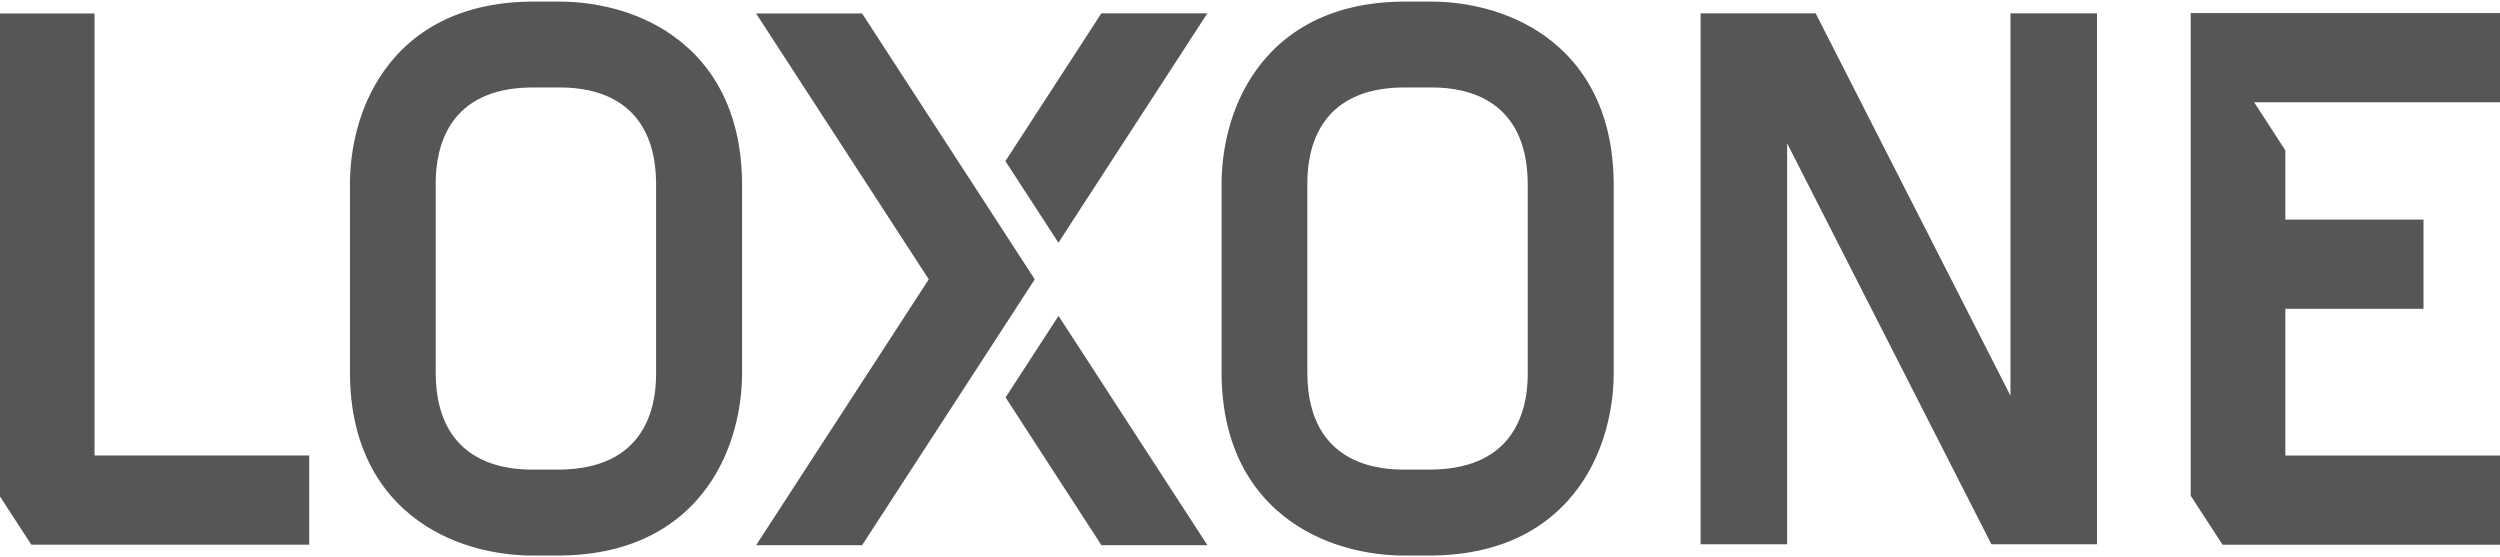
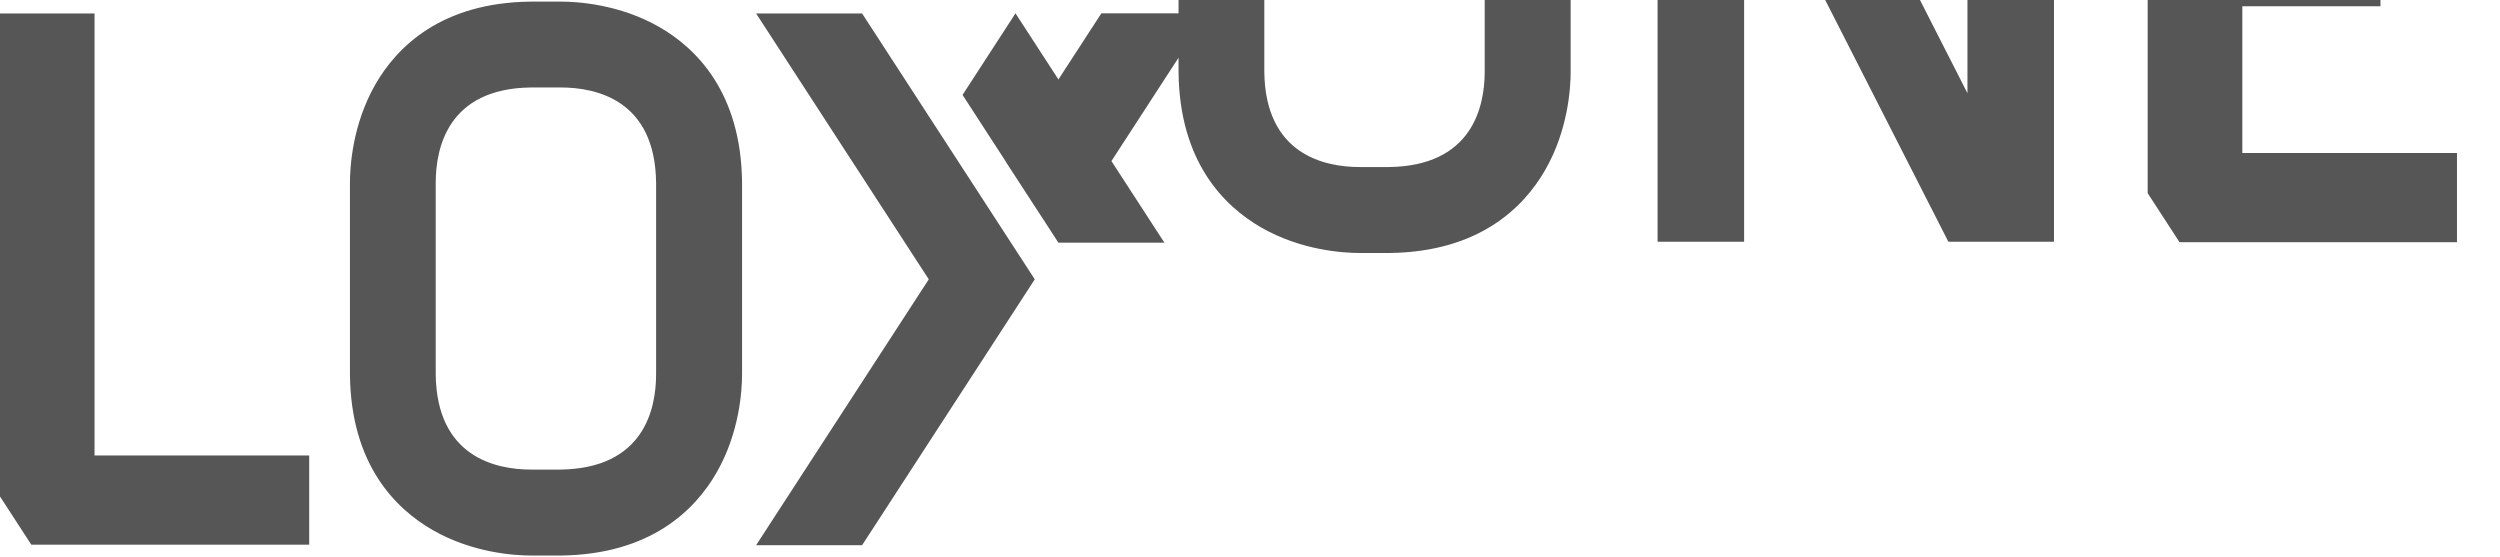
<svg xmlns="http://www.w3.org/2000/svg" version="1.1" viewBox="0 0 262.04 58.06" xml:space="preserve" width="350" height="78">
  <style type="text/css">
	.st0{display:none;}
	.st1{display:inline;}
	.st2{fill:#69C350;}
	.st3{fill:#575656;}
	.st4{fill:#FFFFFF;}
	.st5{display:inline;fill:#FFFFFF;}
</style>
  <g class="st0" transform="translate(-290,-120.41)">
    <g class="st1">
-       <path class="st2" d="m692.34 158.12h-0.02c-0.79-0.92-1.85-1.4-3.04-1.4-2.86 0-5.05 2.37-5.05 5.75 0 3.4 2.16 5.7 5.21 5.7 1.31 0 2.34-0.47 3.06-1.4h0.05v1.19h3.33v-11.02h-3.54zm-2.19 6.96c-1.37 0-2.34-1.06-2.34-2.61s1.01-2.61 2.37-2.61c1.31 0 2.32 1.1 2.32 2.61 0 1.58-1.06 2.61-2.35 2.61zm-11.69-8.36c-1.51 0-2.82 0.54-3.72 1.6h-0.05c-0.68-1.13-1.8-1.6-3.15-1.6-1.13 0-2.25 0.5-3.09 1.46h-0.05v-1.24h-3.54v11.02h3.54v-5.52c0-1.71 0.79-2.57 1.89-2.57 1.19 0 1.6 1.04 1.6 2.48v5.61h3.52v-5.52c0-1.71 0.81-2.57 1.85-2.57 1.19 0 1.6 1.04 1.6 2.48v5.61h3.52v-6.42c0-3.46-1.6-4.82-3.92-4.82zm-59.96 0c-3.22 0-5.59 2.39-5.59 5.72 0 3.43 2.46 5.72 5.72 5.72 2.3 0 3.99-0.92 4.91-2.1l-1.87-2.1c-0.74 0.88-1.64 1.33-2.66 1.33-1.28 0-2.34-0.68-2.59-1.92h7.48c0.05-0.23 0.09-0.72 0.09-1.04 0.01-3.26-2.27-5.61-5.49-5.61zm-2.07 4.6c0.23-1.15 1.06-1.78 2.12-1.78s1.78 0.68 2.01 1.76zm17-3.2h-0.02c-0.79-0.92-1.85-1.4-3.04-1.4-2.86 0-5.05 2.37-5.05 5.75 0 3.4 2.16 5.7 5.21 5.7 1.31 0 2.34-0.47 3.06-1.4h0.05v1.19h3.33v-11.02h-3.54zm-2.18 6.96c-1.37 0-2.34-1.06-2.34-2.61s1.01-2.61 2.37-2.61c1.31 0 2.32 1.1 2.32 2.61-0.01 1.58-1.07 2.61-2.35 2.61zm26.6-6.98c-1.76-0.68-2.34-1.04-2.32-1.76 0-0.77 0.56-1.24 1.46-1.24s1.94 0.45 3.29 1.53l2.14-2.79c-1.58-1.33-3.47-2.12-5.57-2.1-2.91 0.05-5.23 2.1-5.23 4.75 0 3.13 2.41 4.28 4.84 5.11 1.83 0.61 2.39 0.99 2.39 1.87 0 0.72-0.5 1.31-1.8 1.31-1.1 0-2.55-0.59-3.76-1.92l-2.23 2.75c1.74 1.76 3.85 2.57 5.9 2.57 2.57 0 5.84-1.37 5.84-5.14 0-3.12-2.14-3.86-4.95-4.94zm-49.56 4.19c1.85-0.77 2.97-2.37 2.97-4.8 0-3.18-1.78-5.52-5.72-5.52h-6.24v16h3.72v-5.16h1.31l3.29 5.16h4.42l-3.74-5.63v-0.05zm-3.53-2.77h-1.74v-4.24h1.8c1.67 0 2.52 0.92 2.52 2.12 0.01 1.31-0.98 2.12-2.58 2.12zm34.72 8.45h3.49v-16.58h-3.49zm72.35-2.86c-0.68 0-0.83-0.54-0.83-1.26v-4.03h2.66v-2.86h-2.66v-3.9l-3.54 0.36v3.54h-1.24v2.86h1.24v4.69c0 2.5 1.35 3.67 3.24 3.67 1.53 0 2.32-0.32 3.09-0.74l-0.88-2.61c-0.38 0.19-0.86 0.28-1.08 0.28zm64.48-8.39c-3.22 0-5.59 2.39-5.59 5.72 0 3.43 2.46 5.72 5.72 5.72 2.3 0 3.99-0.92 4.91-2.1l-1.87-2.1c-0.74 0.88-1.64 1.33-2.66 1.33-1.28 0-2.34-0.68-2.59-1.92h7.48c0.05-0.23 0.09-0.72 0.09-1.04 0.01-3.26-2.27-5.61-5.49-5.61zm-2.07 4.6c0.23-1.15 1.06-1.78 2.12-1.78s1.78 0.68 2.01 1.76zm-9.26-4.6c-1.51 0-2.82 0.54-3.72 1.6h-0.05c-0.68-1.13-1.8-1.6-3.15-1.6-1.13 0-2.25 0.5-3.09 1.46h-0.05v-1.24h-3.54v11.02h3.54v-5.52c0-1.71 0.79-2.57 1.89-2.57 1.19 0 1.6 1.04 1.6 2.48v5.61h3.52v-5.52c0-1.71 0.81-2.57 1.85-2.57 1.19 0 1.6 1.04 1.6 2.48v5.61h3.52v-6.42c0-3.46-1.6-4.82-3.92-4.82zm-21.46 0c-3.54 0-5.95 2.39-5.95 5.75 0 3.33 2.41 5.72 5.95 5.72 3.49 0 5.95-2.34 5.95-5.72 0-3.4-2.46-5.75-5.95-5.75zm0 8.34c-1.4 0-2.39-1.13-2.39-2.59 0-1.51 0.97-2.59 2.39-2.59 1.37 0 2.39 1.06 2.39 2.59 0 1.51-1.04 2.59-2.39 2.59zm52.15-0.99c-1.17 0-2.1 0.95-2.1 2.05 0 1.15 0.92 2.07 2.1 2.07 1.13 0 2.07-0.92 2.07-2.07 0-1.1-0.94-2.05-2.07-2.05zm-7.64-3.09c-1.04-0.38-1.44-0.65-1.44-0.92 0-0.45 0.47-0.56 0.77-0.56 0.77 0 1.71 0.38 2.5 1.15l1.67-2.52c-1.28-0.95-2.52-1.4-4.15-1.4-2.32 0-4.15 1.35-4.15 3.49 0 2.16 1.62 3.09 3.45 3.67 1.35 0.41 1.69 0.65 1.69 0.92 0 0.41-0.34 0.63-0.99 0.63-1.04 0-1.96-0.38-2.88-1.26l-1.67 2.37c1.24 1.1 2.79 1.64 4.53 1.64 3 0 4.44-1.53 4.44-3.56-0.03-2.2-1.34-2.77-3.77-3.65zm-56.55-2.39h-5.63v-6.62h-3.79v16h3.79v-6.02h5.63v6.02h3.81v-16h-3.81zm-29.59-0.15h-0.02v-1.49h-3.54v11.02h3.54v-4.96c0-1.44 0.86-2.5 2.52-2.5 0.18 0 0.5 0 0.81 0.02v-3.79c-0.02-0.02-0.07-0.02-0.11-0.02-1.22 0-2.37 0.59-3.2 1.72zm-80.6-11.28c3.49 0 5.95-2.34 5.95-5.72 0-3.4-2.46-5.75-5.95-5.75-3.54 0-5.95 2.39-5.95 5.75 0 3.33 2.41 5.72 5.95 5.72zm0-8.31c1.37 0 2.39 1.06 2.39 2.59 0 1.51-1.04 2.59-2.39 2.59-1.4 0-2.39-1.13-2.39-2.59 0-1.51 0.97-2.59 2.39-2.59zm118.91 8.31c1.13 0 2.07-0.92 2.07-2.07 0-1.1-0.95-2.05-2.07-2.05-1.17 0-2.1 0.95-2.1 2.05 0 1.15 0.92 2.07 2.1 2.07zm-87.91-0.22h3.49v-11.02h-3.49zm-49.22-9.6h0.02l6.08 9.6h3.88v-16h-3.76v9.85l-6.22-9.85h-3.76v16h3.76zm50.98-2.75c1.22 0 2.21-0.83 2.21-2.05s-0.99-2.05-2.21-2.05-2.21 0.83-2.21 2.05 0.99 2.05 2.21 2.05zm55.64 9.42c-1.49 0-2.5-1.06-2.5-2.61 0-1.51 0.97-2.55 2.46-2.55 1.01 0 1.76 0.43 2.28 1.06l2.37-2.01c-1.1-1.44-2.95-2.21-4.75-2.21-3.47 0-5.9 2.34-5.9 5.75 0 3.4 2.46 5.72 5.72 5.72 2.32 0 4.03-0.92 4.98-2.05l-2.41-2.1c-0.45 0.48-1.17 1-2.25 1zm17.08 2.93-3.88-6.71 3.79-4.3h-4.08l-3.2 3.65h-0.02v-9.22h-3.54v16.58h3.54v-2.73l1.15-1.31h0.05l2.3 4.03h3.89zm-25.04-11.02h-3.49v11.02h3.49zm30.83 4.03c-1.04-0.38-1.44-0.65-1.44-0.92 0-0.45 0.47-0.56 0.77-0.56 0.77 0 1.71 0.38 2.5 1.15l1.67-2.52c-1.28-0.95-2.52-1.4-4.15-1.4-2.32 0-4.15 1.35-4.15 3.49 0 2.16 1.62 3.09 3.45 3.67 1.35 0.41 1.69 0.65 1.69 0.92 0 0.41-0.34 0.63-0.99 0.63-1.04 0-1.96-0.38-2.88-1.26l-1.67 2.37c1.24 1.1 2.79 1.64 4.53 1.64 3 0 4.44-1.53 4.44-3.56-0.03-2.21-1.34-2.77-3.77-3.65zm-32.57-5.36c1.22 0 2.21-0.83 2.21-2.05s-0.99-2.05-2.21-2.05-2.21 0.83-2.21 2.05 1 2.05 2.21 2.05zm-34.63 12.35h3.52v-5.52c0-1.71 0.81-2.57 1.85-2.57 1.19 0 1.6 1.04 1.6 2.48v5.61h3.52v-6.42c0-3.47-1.6-4.82-3.92-4.82-1.51 0-2.82 0.54-3.72 1.6h-0.05c-0.68-1.13-1.8-1.6-3.15-1.6-1.13 0-2.25 0.5-3.09 1.46h-0.05v-1.24h-3.54v11.02h3.54v-5.52c0-1.71 0.79-2.57 1.89-2.57 1.19 0 1.6 1.04 1.6 2.48zm-22.4-5.79h3.06v1.83c-0.92 0.5-1.78 0.7-2.73 0.7-2.7 0-4.33-2.12-4.33-4.71 0-2.97 1.92-4.71 4.17-4.71 1.71 0 2.97 0.77 3.81 1.58l2.68-2.25c-1.64-1.89-4.17-2.86-6.47-2.86-5.11 0-8.11 3.61-8.11 8.25 0 5.21 3.63 8.16 8.25 8.16 2.48 0 4.93-0.83 6.35-1.96v-7.19h-6.69v3.16zm42.35 0.18v5.61h3.52v-5.52c0-1.71 0.81-2.57 1.85-2.57 1.19 0 1.6 1.04 1.6 2.48v5.61h3.52v-6.42c0-3.47-1.6-4.82-3.92-4.82-1.51 0-2.82 0.54-3.72 1.6h-0.05c-0.68-1.13-1.8-1.6-3.15-1.6-1.13 0-2.25 0.5-3.09 1.46h-0.05v-1.24h-3.54v11.02h3.54v-5.52c0-1.71 0.79-2.57 1.89-2.57 1.19 0 1.6 1.03 1.6 2.48z" />
-     </g>
+       </g>
  </g>
  <g transform="translate(-290,-120.41)">
-     <path class="st3" d="m293.28 177.33h29.13v-9.35h-22.5v-46.33h-9.91v50.63zm65.49-17.87c0 3.69-1.3 9.89-10.04 10h-3.06c-3.69 0-9.91-1.31-10-10v-20.05c0-3.69 1.3-9.91 10-10h3.1c3.7 0 9.91 1.3 10 10zm6.33 10.33c2.42-4.2 2.68-8.63 2.68-10.33v-20.1c-0.1-9.4-4.77-14.04-8.66-16.28-4.2-2.41-8.63-2.67-10.34-2.67h-3.15c-9.4 0.1-14.04 4.77-16.28 8.67-2.41 4.2-2.67 8.63-2.67 10.34v20.1c0.1 9.4 4.77 14.04 8.67 16.28 4.2 2.41 8.63 2.67 10.33 2.67h3.13c9.4-0.12 14.05-4.78 16.29-8.68m33.36-20.27-18.1-27.87h-11.11l18.1 27.87-18.1 27.87h11.11zm2.48-3.84 15.61-24.04h-11.11l-10.06 15.49zm4.51 31.71h11.11l-15.61-24.04-5.55 8.55zm44.68-17.93c0 3.69-1.31 9.89-10.04 10h-3.06c-3.69 0-9.91-1.31-10-10v-20.05c0-3.69 1.31-9.91 10-10h3.1c3.69 0 9.91 1.3 10 10zm6.33 10.33c2.42-4.2 2.68-8.63 2.68-10.33v-20.1c-0.1-9.4-4.77-14.04-8.67-16.28-4.2-2.41-8.63-2.67-10.33-2.67h-3.15c-9.4 0.1-14.04 4.77-16.28 8.67-2.41 4.2-2.67 8.63-2.67 10.34v20.1c0.1 9.4 4.77 14.04 8.67 16.28 4.2 2.41 8.63 2.67 10.33 2.67h3.13c9.4-0.12 14.04-4.78 16.29-8.68m52.2 7.5h1.14v-55.65h-9.07v40.08l-20.42-40.08h-12.06v55.65h9.07v-42.02l21.41 42.02h1.99zm20.88-9.31v-15.37h14.48v-9.35h-14.48v-7.26l-3.27-5.04h25.77v-9.35h-32.42v50.59l3.34 5.14h29.08v-9.35h-22.5z" />
+     <path class="st3" d="m293.28 177.33h29.13v-9.35h-22.5v-46.33h-9.91v50.63zm65.49-17.87c0 3.69-1.3 9.89-10.04 10h-3.06c-3.69 0-9.91-1.31-10-10v-20.05c0-3.69 1.3-9.91 10-10h3.1c3.7 0 9.91 1.3 10 10zm6.33 10.33c2.42-4.2 2.68-8.63 2.68-10.33v-20.1c-0.1-9.4-4.77-14.04-8.66-16.28-4.2-2.41-8.63-2.67-10.34-2.67h-3.15c-9.4 0.1-14.04 4.77-16.28 8.67-2.41 4.2-2.67 8.63-2.67 10.34v20.1c0.1 9.4 4.77 14.04 8.67 16.28 4.2 2.41 8.63 2.67 10.33 2.67h3.13c9.4-0.12 14.05-4.78 16.29-8.68m33.36-20.27-18.1-27.87h-11.11l18.1 27.87-18.1 27.87h11.11zm2.48-3.84 15.61-24.04h-11.11l-10.06 15.49zh11.11l-15.61-24.04-5.55 8.55zm44.68-17.93c0 3.69-1.31 9.89-10.04 10h-3.06c-3.69 0-9.91-1.31-10-10v-20.05c0-3.69 1.31-9.91 10-10h3.1c3.69 0 9.91 1.3 10 10zm6.33 10.33c2.42-4.2 2.68-8.63 2.68-10.33v-20.1c-0.1-9.4-4.77-14.04-8.67-16.28-4.2-2.41-8.63-2.67-10.33-2.67h-3.15c-9.4 0.1-14.04 4.77-16.28 8.67-2.41 4.2-2.67 8.63-2.67 10.34v20.1c0.1 9.4 4.77 14.04 8.67 16.28 4.2 2.41 8.63 2.67 10.33 2.67h3.13c9.4-0.12 14.04-4.78 16.29-8.68m52.2 7.5h1.14v-55.65h-9.07v40.08l-20.42-40.08h-12.06v55.65h9.07v-42.02l21.41 42.02h1.99zm20.88-9.31v-15.37h14.48v-9.35h-14.48v-7.26l-3.27-5.04h25.77v-9.35h-32.42v50.59l3.34 5.14h29.08v-9.35h-22.5z" />
  </g>
  <g class="st0" transform="translate(-290,-120.41)">
    <g class="st1">
-       <path d="m795.67 164.07c-1.17 0-2.1 0.95-2.1 2.05 0 1.15 0.92 2.07 2.1 2.07 1.13 0 2.07-0.92 2.07-2.07 0-1.1-0.94-2.05-2.07-2.05zm-137.82-5.97c-1.76-0.68-2.34-1.04-2.32-1.76 0-0.77 0.56-1.24 1.46-1.24s1.94 0.45 3.29 1.53l2.14-2.79c-1.58-1.33-3.47-2.12-5.57-2.1-2.91 0.05-5.23 2.1-5.23 4.75 0 3.13 2.41 4.28 4.84 5.11 1.83 0.61 2.39 0.99 2.39 1.87 0 0.72-0.5 1.31-1.8 1.31-1.1 0-2.55-0.59-3.76-1.92l-2.23 2.75c1.74 1.76 3.85 2.57 5.9 2.57 2.57 0 5.84-1.37 5.84-5.14 0-3.12-2.14-3.86-4.95-4.94zm20.61-1.38c-1.51 0-2.82 0.54-3.72 1.6h-0.05c-0.68-1.13-1.8-1.6-3.15-1.6-1.13 0-2.25 0.5-3.09 1.46h-0.05v-1.24h-3.54v11.02h3.54v-5.52c0-1.71 0.79-2.57 1.89-2.57 1.19 0 1.6 1.04 1.6 2.48v5.61h3.52v-5.52c0-1.71 0.81-2.57 1.85-2.57 1.19 0 1.6 1.04 1.6 2.48v5.61h3.52v-6.42c0-3.46-1.6-4.82-3.92-4.82zm65.06 0c-3.54 0-5.95 2.39-5.95 5.75 0 3.33 2.41 5.72 5.95 5.72 3.49 0 5.95-2.34 5.95-5.72 0-3.4-2.46-5.75-5.95-5.75zm0 8.34c-1.4 0-2.39-1.13-2.39-2.59 0-1.51 0.97-2.59 2.39-2.59 1.37 0 2.39 1.06 2.39 2.59 0 1.51-1.04 2.59-2.39 2.59zm-125.02-8.34c-3.22 0-5.59 2.39-5.59 5.72 0 3.43 2.46 5.72 5.72 5.72 2.3 0 3.99-0.92 4.91-2.1l-1.87-2.1c-0.74 0.88-1.64 1.33-2.66 1.33-1.28 0-2.34-0.68-2.59-1.92h7.48c0.05-0.23 0.09-0.72 0.09-1.04 0.01-3.26-2.27-5.61-5.49-5.61zm-2.07 4.6c0.23-1.15 1.06-1.78 2.12-1.78s1.78 0.68 2.01 1.76zm-8.14 0.97c1.85-0.77 2.97-2.37 2.97-4.8 0-3.18-1.78-5.52-5.72-5.52h-6.24v16h3.72v-5.16h1.31l3.29 5.16h4.42l-3.74-5.63v-0.05zm-3.53-2.77h-1.74v-4.24h1.8c1.67 0 2.52 0.92 2.52 2.12 0.01 1.31-0.98 2.12-2.58 2.12zm183.27 1.46c-1.04-0.38-1.44-0.65-1.44-0.92 0-0.45 0.47-0.56 0.77-0.56 0.77 0 1.71 0.38 2.5 1.15l1.67-2.52c-1.28-0.95-2.52-1.4-4.15-1.4-2.32 0-4.15 1.35-4.15 3.49 0 2.16 1.62 3.09 3.45 3.67 1.35 0.41 1.69 0.65 1.69 0.92 0 0.41-0.34 0.63-0.99 0.63-1.04 0-1.96-0.38-2.88-1.26l-1.67 2.37c1.24 1.1 2.79 1.64 4.53 1.64 3 0 4.44-1.53 4.44-3.56-0.03-2.2-1.34-2.77-3.77-3.65zm-154.6-2.86h-0.02c-0.79-0.92-1.85-1.4-3.04-1.4-2.86 0-5.05 2.37-5.05 5.75 0 3.4 2.16 5.7 5.21 5.7 1.31 0 2.34-0.47 3.06-1.4h0.05v1.19h3.33v-11.02h-3.54zm-2.18 6.96c-1.37 0-2.34-1.06-2.34-2.61s1.01-2.61 2.37-2.61c1.31 0 2.32 1.1 2.32 2.61-0.01 1.58-1.07 2.61-2.35 2.61zm145.06-8.36c-3.22 0-5.59 2.39-5.59 5.72 0 3.43 2.46 5.72 5.72 5.72 2.3 0 3.99-0.92 4.91-2.1l-1.87-2.1c-0.74 0.88-1.64 1.33-2.66 1.33-1.28 0-2.34-0.68-2.59-1.92h7.48c0.05-0.23 0.09-0.72 0.09-1.04 0.01-3.26-2.27-5.61-5.49-5.61zm-2.07 4.6c0.23-1.15 1.06-1.78 2.12-1.78s1.78 0.68 2.01 1.76zm-134.76 6.65h3.49v-16.58h-3.49zm52.86-9.85h-0.02c-0.79-0.92-1.85-1.4-3.04-1.4-2.86 0-5.05 2.37-5.05 5.75 0 3.4 2.16 5.7 5.21 5.7 1.31 0 2.34-0.47 3.06-1.4h0.05v1.19h3.33v-11.02h-3.54zm-2.19 6.96c-1.37 0-2.34-1.06-2.34-2.61s1.01-2.61 2.37-2.61c1.31 0 2.32 1.1 2.32 2.61 0 1.58-1.06 2.61-2.35 2.61zm74.83-8.36c-1.51 0-2.82 0.54-3.72 1.6h-0.05c-0.68-1.13-1.8-1.6-3.15-1.6-1.13 0-2.25 0.5-3.09 1.46h-0.05v-1.24h-3.54v11.02h3.54v-5.52c0-1.71 0.79-2.57 1.89-2.57 1.19 0 1.6 1.04 1.6 2.48v5.61h3.52v-5.52c0-1.71 0.81-2.57 1.85-2.57 1.19 0 1.6 1.04 1.6 2.48v5.61h3.52v-6.42c0-3.46-1.6-4.82-3.92-4.82zm-53.15 8.39c-0.68 0-0.83-0.54-0.83-1.26v-4.03h2.66v-2.86h-2.66v-3.9l-3.54 0.36v3.54h-1.24v2.86h1.24v4.69c0 2.5 1.35 3.67 3.24 3.67 1.53 0 2.32-0.32 3.09-0.74l-0.88-2.61c-0.38 0.19-0.86 0.28-1.08 0.28zm19.65-6.52h-5.63v-6.62h-3.79v16h3.79v-6.02h5.63v6.02h3.81v-16h-3.81zm-29.59-0.15h-0.02v-1.49h-3.54v11.02h3.54v-4.96c0-1.44 0.86-2.5 2.52-2.5 0.18 0 0.5 0 0.81 0.02v-3.79c-0.02-0.02-0.07-0.02-0.11-0.02-1.22 0-2.37 0.59-3.2 1.72zm38.31-11.28c1.13 0 2.07-0.92 2.07-2.07 0-1.1-0.95-2.05-2.07-2.05-1.17 0-2.1 0.95-2.1 2.05 0 1.15 0.92 2.07 2.1 2.07zm-118.91 0c3.49 0 5.95-2.34 5.95-5.72 0-3.4-2.46-5.75-5.95-5.75-3.54 0-5.95 2.39-5.95 5.75 0 3.33 2.41 5.72 5.95 5.72zm0-8.31c1.37 0 2.39 1.06 2.39 2.59 0 1.51-1.04 2.59-2.39 2.59-1.4 0-2.39-1.13-2.39-2.59 0-1.51 0.97-2.59 2.39-2.59zm31 8.09h3.49v-11.02h-3.49zm-49.22-9.6h0.02l6.08 9.6h3.88v-16h-3.76v9.85l-6.22-9.85h-3.76v16h3.76zm50.98-2.75c1.22 0 2.21-0.83 2.21-2.05s-0.99-2.05-2.21-2.05-2.21 0.83-2.21 2.05 0.99 2.05 2.21 2.05zm31.26 6.74v5.61h3.52v-5.52c0-1.71 0.81-2.57 1.85-2.57 1.19 0 1.6 1.04 1.6 2.48v5.61h3.52v-6.42c0-3.47-1.6-4.82-3.92-4.82-1.51 0-2.82 0.54-3.72 1.6h-0.05c-0.68-1.13-1.8-1.6-3.15-1.6-1.13 0-2.25 0.5-3.09 1.46h-0.05v-1.24h-3.54v11.02h3.54v-5.52c0-1.71 0.79-2.57 1.89-2.57 1.19 0 1.6 1.03 1.6 2.48zm41.46 5.61-3.88-6.71 3.79-4.3h-4.08l-3.2 3.65h-0.02v-9.22h-3.54v16.58h3.54v-2.73l1.15-1.31h0.05l2.3 4.03h3.89zm5.79-6.99c-1.04-0.38-1.44-0.65-1.44-0.92 0-0.45 0.47-0.56 0.77-0.56 0.77 0 1.71 0.38 2.5 1.15l1.67-2.52c-1.28-0.95-2.52-1.4-4.15-1.4-2.32 0-4.15 1.35-4.15 3.49 0 2.16 1.62 3.09 3.45 3.67 1.35 0.41 1.69 0.65 1.69 0.92 0 0.41-0.34 0.63-0.99 0.63-1.04 0-1.96-0.38-2.88-1.26l-1.67 2.37c1.24 1.1 2.79 1.64 4.53 1.64 3 0 4.44-1.53 4.44-3.56-0.03-2.21-1.34-2.77-3.77-3.65zm-22.87 4.06c-1.49 0-2.5-1.06-2.5-2.61 0-1.51 0.97-2.55 2.46-2.55 1.01 0 1.76 0.43 2.28 1.06l2.37-2.01c-1.1-1.44-2.95-2.21-4.75-2.21-3.47 0-5.9 2.34-5.9 5.75 0 3.4 2.46 5.72 5.72 5.72 2.32 0 4.03-0.92 4.98-2.05l-2.41-2.1c-0.45 0.48-1.17 1-2.25 1zm-7.96-8.09h-3.49v11.02h3.49zm-36.37 11.02h3.52v-5.52c0-1.71 0.81-2.57 1.85-2.57 1.19 0 1.6 1.04 1.6 2.48v5.61h3.52v-6.42c0-3.47-1.6-4.82-3.92-4.82-1.51 0-2.82 0.54-3.72 1.6h-0.05c-0.68-1.13-1.8-1.6-3.15-1.6-1.13 0-2.25 0.5-3.09 1.46h-0.05v-1.24h-3.54v11.02h3.54v-5.52c0-1.71 0.79-2.57 1.89-2.57 1.19 0 1.6 1.04 1.6 2.48zm-22.4-5.79h3.06v1.83c-0.92 0.5-1.78 0.7-2.73 0.7-2.7 0-4.33-2.12-4.33-4.71 0-2.97 1.92-4.71 4.17-4.71 1.71 0 2.97 0.77 3.81 1.58l2.68-2.25c-1.64-1.89-4.17-2.86-6.47-2.86-5.11 0-8.11 3.61-8.11 8.25 0 5.21 3.63 8.16 8.25 8.16 2.48 0 4.93-0.83 6.35-1.96v-7.19h-6.69v3.16zm57.03-6.56c1.22 0 2.21-0.83 2.21-2.05s-0.99-2.05-2.21-2.05-2.21 0.83-2.21 2.05 1 2.05 2.21 2.05z" />
-     </g>
+       </g>
  </g>
  <g class="st0" transform="translate(-290,-120.41)">
    <path class="st1" d="m293.28 177.33h29.13v-9.35h-22.5v-46.33h-9.91v50.63zm65.49-17.87c0 3.69-1.3 9.89-10.04 10h-3.06c-3.69 0-9.91-1.31-10-10v-20.05c0-3.69 1.3-9.91 10-10h3.1c3.7 0 9.91 1.3 10 10zm6.33 10.33c2.42-4.2 2.68-8.63 2.68-10.33v-20.1c-0.1-9.4-4.77-14.04-8.66-16.28-4.2-2.41-8.63-2.67-10.34-2.67h-3.15c-9.4 0.1-14.04 4.77-16.28 8.67-2.41 4.2-2.67 8.63-2.67 10.34v20.1c0.1 9.4 4.77 14.04 8.67 16.28 4.2 2.41 8.63 2.67 10.33 2.67h3.13c9.4-0.12 14.05-4.78 16.29-8.68m33.36-20.27-18.1-27.87h-11.11l18.1 27.87-18.1 27.87h11.11zm2.48-3.84 15.61-24.04h-11.11l-10.06 15.49zm4.51 31.71h11.11l-15.61-24.04-5.55 8.55zm44.68-17.93c0 3.69-1.31 9.89-10.04 10h-3.06c-3.69 0-9.91-1.31-10-10v-20.05c0-3.69 1.31-9.91 10-10h3.1c3.69 0 9.91 1.3 10 10zm6.33 10.33c2.42-4.2 2.68-8.63 2.68-10.33v-20.1c-0.1-9.4-4.77-14.04-8.67-16.28-4.2-2.41-8.63-2.67-10.33-2.67h-3.15c-9.4 0.1-14.04 4.77-16.28 8.67-2.41 4.2-2.67 8.63-2.67 10.34v20.1c0.1 9.4 4.77 14.04 8.67 16.28 4.2 2.41 8.63 2.67 10.33 2.67h3.13c9.4-0.12 14.04-4.78 16.29-8.68m52.2 7.5h1.14v-55.65h-9.07v40.08l-20.42-40.08h-12.06v55.65h9.07v-42.02l21.41 42.02h1.99zm20.88-9.31v-15.37h14.48v-9.35h-14.48v-7.26l-3.27-5.04h25.77v-9.35h-32.42v50.59l3.34 5.14h29.08v-9.35h-22.5z" />
  </g>
  <g class="st0" transform="translate(-290,-120.41)">
    <g class="st1">
      <path class="st4" d="m657.85 158.1c-1.76-0.68-2.34-1.04-2.32-1.76 0-0.77 0.56-1.24 1.46-1.24s1.94 0.45 3.29 1.53l2.14-2.79c-1.58-1.33-3.47-2.12-5.57-2.1-2.91 0.05-5.23 2.1-5.23 4.75 0 3.13 2.41 4.28 4.84 5.11 1.83 0.61 2.39 0.99 2.39 1.87 0 0.72-0.5 1.31-1.8 1.31-1.1 0-2.55-0.59-3.76-1.92l-2.23 2.75c1.74 1.76 3.85 2.57 5.9 2.57 2.57 0 5.84-1.37 5.84-5.14 0-3.12-2.14-3.86-4.95-4.94zm-18.37 9.87h3.49v-16.58h-3.49zm-6.05-9.85h-0.02c-0.79-0.92-1.85-1.4-3.04-1.4-2.86 0-5.05 2.37-5.05 5.75 0 3.4 2.16 5.7 5.21 5.7 1.31 0 2.34-0.47 3.06-1.4h0.05v1.19h3.33v-11.02h-3.54zm-2.18 6.96c-1.37 0-2.34-1.06-2.34-2.61s1.01-2.61 2.37-2.61c1.31 0 2.32 1.1 2.32 2.61-0.01 1.58-1.07 2.61-2.35 2.61zm-12.75-8.36c-3.22 0-5.59 2.39-5.59 5.72 0 3.43 2.46 5.72 5.72 5.72 2.3 0 3.99-0.92 4.91-2.1l-1.87-2.1c-0.74 0.88-1.64 1.33-2.66 1.33-1.28 0-2.34-0.68-2.59-1.92h7.48c0.05-0.23 0.09-0.72 0.09-1.04 0.01-3.26-2.27-5.61-5.49-5.61zm-2.07 4.6c0.23-1.15 1.06-1.78 2.12-1.78s1.78 0.68 2.01 1.76zm-8.14 0.97c1.85-0.77 2.97-2.37 2.97-4.8 0-3.18-1.78-5.52-5.72-5.52h-6.24v16h3.72v-5.16h1.31l3.29 5.16h4.42l-3.74-5.63v-0.05zm-3.53-2.77h-1.74v-4.24h1.8c1.67 0 2.52 0.92 2.52 2.12 0.01 1.31-0.98 2.12-2.58 2.12zm87.58-1.4h-0.02c-0.79-0.92-1.85-1.4-3.04-1.4-2.86 0-5.05 2.37-5.05 5.75 0 3.4 2.16 5.7 5.21 5.7 1.31 0 2.34-0.47 3.06-1.4h0.05v1.19h3.33v-11.02h-3.54zm-2.19 6.96c-1.37 0-2.34-1.06-2.34-2.61s1.01-2.61 2.37-2.61c1.31 0 2.32 1.1 2.32 2.61 0 1.58-1.06 2.61-2.35 2.61zm-11.69-8.36c-1.51 0-2.82 0.54-3.72 1.6h-0.05c-0.68-1.13-1.8-1.6-3.15-1.6-1.13 0-2.25 0.5-3.09 1.46h-0.05v-1.24h-3.54v11.02h3.54v-5.52c0-1.71 0.79-2.57 1.89-2.57 1.19 0 1.6 1.04 1.6 2.48v5.61h3.52v-5.52c0-1.71 0.81-2.57 1.85-2.57 1.19 0 1.6 1.04 1.6 2.48v5.61h3.52v-6.42c0-3.46-1.6-4.82-3.92-4.82zm97.85 0c-3.22 0-5.59 2.39-5.59 5.72 0 3.43 2.46 5.72 5.72 5.72 2.3 0 3.99-0.92 4.91-2.1l-1.87-2.1c-0.74 0.88-1.64 1.33-2.66 1.33-1.28 0-2.34-0.68-2.59-1.92h7.48c0.05-0.23 0.09-0.72 0.09-1.04 0.01-3.26-2.27-5.61-5.49-5.61zm-2.07 4.6c0.23-1.15 1.06-1.78 2.12-1.78s1.78 0.68 2.01 1.76zm-9.26-4.6c-1.51 0-2.82 0.54-3.72 1.6h-0.05c-0.68-1.13-1.8-1.6-3.15-1.6-1.13 0-2.25 0.5-3.09 1.46h-0.05v-1.24h-3.54v11.02h3.54v-5.52c0-1.71 0.79-2.57 1.89-2.57 1.19 0 1.6 1.04 1.6 2.48v5.61h3.52v-5.52c0-1.71 0.81-2.57 1.85-2.57 1.19 0 1.6 1.04 1.6 2.48v5.61h3.52v-6.42c0-3.46-1.6-4.82-3.92-4.82zm-21.46 0c-3.54 0-5.95 2.39-5.95 5.75 0 3.33 2.41 5.72 5.95 5.72 3.49 0 5.95-2.34 5.95-5.72 0-3.4-2.46-5.75-5.95-5.75zm0 8.34c-1.4 0-2.39-1.13-2.39-2.59 0-1.51 0.97-2.59 2.39-2.59 1.37 0 2.39 1.06 2.39 2.59 0 1.51-1.04 2.59-2.39 2.59zm-12.04-6.47h-5.63v-6.62h-3.79v16h3.79v-6.02h5.63v6.02h3.81v-16h-3.81zm64.19 5.48c-1.17 0-2.1 0.95-2.1 2.05 0 1.15 0.92 2.07 2.1 2.07 1.13 0 2.07-0.92 2.07-2.07 0-1.1-0.94-2.05-2.07-2.05zm-7.64-3.09c-1.04-0.38-1.44-0.65-1.44-0.92 0-0.45 0.47-0.56 0.77-0.56 0.77 0 1.71 0.38 2.5 1.15l1.67-2.52c-1.28-0.95-2.52-1.4-4.15-1.4-2.32 0-4.15 1.35-4.15 3.49 0 2.16 1.62 3.09 3.45 3.67 1.35 0.41 1.69 0.65 1.69 0.92 0 0.41-0.34 0.63-0.99 0.63-1.04 0-1.96-0.38-2.88-1.26l-1.67 2.37c1.24 1.1 2.79 1.64 4.53 1.64 3 0 4.44-1.53 4.44-3.56-0.03-2.2-1.34-2.77-3.77-3.65zm-86.14-2.54h-0.02v-1.49h-3.54v11.02h3.54v-4.96c0-1.44 0.86-2.5 2.52-2.5 0.18 0 0.5 0 0.81 0.02v-3.79c-0.02-0.02-0.07-0.02-0.11-0.02-1.22 0-2.37 0.59-3.2 1.72zm9.94 6.67c-0.68 0-0.83-0.54-0.83-1.26v-4.03h2.66v-2.86h-2.66v-3.9l-3.54 0.36v3.54h-1.24v2.86h1.24v4.69c0 2.5 1.35 3.67 3.24 3.67 1.53 0 2.32-0.32 3.09-0.74l-0.88-2.61c-0.38 0.19-0.86 0.28-1.08 0.28zm-90.54-17.95c3.49 0 5.95-2.34 5.95-5.72 0-3.4-2.46-5.75-5.95-5.75-3.54 0-5.95 2.39-5.95 5.75 0 3.33 2.41 5.72 5.95 5.72zm0-8.31c1.37 0 2.39 1.06 2.39 2.59 0 1.51-1.04 2.59-2.39 2.59-1.4 0-2.39-1.13-2.39-2.59 0-1.51 0.97-2.59 2.39-2.59zm80.44-2.93h-3.49v11.02h3.49zm38.47 11.24c1.13 0 2.07-0.92 2.07-2.07 0-1.1-0.95-2.05-2.07-2.05-1.17 0-2.1 0.95-2.1 2.05 0 1.15 0.92 2.07 2.1 2.07zm-87.91-0.22h3.49v-11.02h-3.49zm-49.22-9.6h0.02l6.08 9.6h3.88v-16h-3.76v9.85l-6.22-9.85h-3.76v16h3.76zm50.98-2.75c1.22 0 2.21-0.83 2.21-2.05s-0.99-2.05-2.21-2.05-2.21 0.83-2.21 2.05 0.99 2.05 2.21 2.05zm-11.09 6.56h3.06v1.83c-0.92 0.5-1.78 0.7-2.73 0.7-2.7 0-4.33-2.12-4.33-4.71 0-2.97 1.92-4.71 4.17-4.71 1.71 0 2.97 0.77 3.81 1.58l2.68-2.25c-1.64-1.89-4.17-2.86-6.47-2.86-5.11 0-8.11 3.61-8.11 8.25 0 5.21 3.63 8.16 8.25 8.16 2.48 0 4.93-0.83 6.35-1.96v-7.19h-6.69v3.16zm57.03-6.56c1.22 0 2.21-0.83 2.21-2.05s-0.99-2.05-2.21-2.05-2.21 0.83-2.21 2.05 1 2.05 2.21 2.05zm32.57 5.36c-1.04-0.38-1.44-0.65-1.44-0.92 0-0.45 0.47-0.56 0.77-0.56 0.77 0 1.71 0.38 2.5 1.15l1.67-2.52c-1.28-0.95-2.52-1.4-4.15-1.4-2.32 0-4.15 1.35-4.15 3.49 0 2.16 1.62 3.09 3.45 3.67 1.35 0.41 1.69 0.65 1.69 0.92 0 0.41-0.34 0.63-0.99 0.63-1.04 0-1.96-0.38-2.88-1.26l-1.67 2.37c1.24 1.1 2.79 1.64 4.53 1.64 3 0 4.44-1.53 4.44-3.56-0.03-2.21-1.34-2.77-3.77-3.65zm-5.79 6.99-3.88-6.71 3.79-4.3h-4.08l-3.2 3.65h-0.02v-9.22h-3.54v16.58h3.54v-2.73l1.15-1.31h0.05l2.3 4.03h3.89zm-17.08-2.93c-1.49 0-2.5-1.06-2.5-2.61 0-1.51 0.97-2.55 2.46-2.55 1.01 0 1.76 0.43 2.28 1.06l2.37-2.01c-1.1-1.44-2.95-2.21-4.75-2.21-3.47 0-5.9 2.34-5.9 5.75 0 3.4 2.46 5.72 5.72 5.72 2.32 0 4.03-0.92 4.98-2.05l-2.41-2.1c-0.45 0.48-1.17 1-2.25 1zm-44.33 2.93h3.52v-5.52c0-1.71 0.81-2.57 1.85-2.57 1.19 0 1.6 1.04 1.6 2.48v5.61h3.52v-6.42c0-3.47-1.6-4.82-3.92-4.82-1.51 0-2.82 0.54-3.72 1.6h-0.05c-0.68-1.13-1.8-1.6-3.15-1.6-1.13 0-2.25 0.5-3.09 1.46h-0.05v-1.24h-3.54v11.02h3.54v-5.52c0-1.71 0.79-2.57 1.89-2.57 1.19 0 1.6 1.04 1.6 2.48zm19.95-5.61v5.61h3.52v-5.52c0-1.71 0.81-2.57 1.85-2.57 1.19 0 1.6 1.04 1.6 2.48v5.61h3.52v-6.42c0-3.47-1.6-4.82-3.92-4.82-1.51 0-2.82 0.54-3.72 1.6h-0.05c-0.68-1.13-1.8-1.6-3.15-1.6-1.13 0-2.25 0.5-3.09 1.46h-0.05v-1.24h-3.54v11.02h3.54v-5.52c0-1.71 0.79-2.57 1.89-2.57 1.19 0 1.6 1.03 1.6 2.48z" />
    </g>
  </g>
  <g class="st0" transform="translate(-290,-120.41)">
-     <path class="st5" d="m293.28 177.33h29.13v-9.35h-22.5v-46.33h-9.91v50.63zm65.49-17.87c0 3.69-1.3 9.89-10.04 10h-3.06c-3.69 0-9.91-1.31-10-10v-20.05c0-3.69 1.3-9.91 10-10h3.1c3.7 0 9.91 1.3 10 10zm6.33 10.33c2.42-4.2 2.68-8.63 2.68-10.33v-20.1c-0.1-9.4-4.77-14.04-8.66-16.28-4.2-2.41-8.63-2.67-10.34-2.67h-3.15c-9.4 0.1-14.04 4.77-16.28 8.67-2.41 4.2-2.67 8.63-2.67 10.34v20.1c0.1 9.4 4.77 14.04 8.67 16.28 4.2 2.41 8.63 2.67 10.33 2.67h3.13c9.4-0.12 14.05-4.78 16.29-8.68m33.36-20.27-18.1-27.87h-11.11l18.1 27.87-18.1 27.87h11.11zm2.48-3.84 15.61-24.04h-11.11l-10.06 15.49zm4.51 31.71h11.11l-15.61-24.04-5.55 8.55zm44.68-17.93c0 3.69-1.31 9.89-10.04 10h-3.06c-3.69 0-9.91-1.31-10-10v-20.05c0-3.69 1.31-9.91 10-10h3.1c3.69 0 9.91 1.3 10 10zm6.33 10.33c2.42-4.2 2.68-8.63 2.68-10.33v-20.1c-0.1-9.4-4.77-14.04-8.67-16.28-4.2-2.41-8.63-2.67-10.33-2.67h-3.15c-9.4 0.1-14.04 4.77-16.28 8.67-2.41 4.2-2.67 8.63-2.67 10.34v20.1c0.1 9.4 4.77 14.04 8.67 16.28 4.2 2.41 8.63 2.67 10.33 2.67h3.13c9.4-0.12 14.04-4.78 16.29-8.68m52.2 7.5h1.14v-55.65h-9.07v40.08l-20.42-40.08h-12.06v55.65h9.07v-42.02l21.41 42.02h1.99zm20.88-9.31v-15.37h14.48v-9.35h-14.48v-7.26l-3.27-5.04h25.77v-9.35h-32.42v50.59l3.34 5.14h29.08v-9.35h-22.5z" />
-   </g>
+     </g>
</svg>